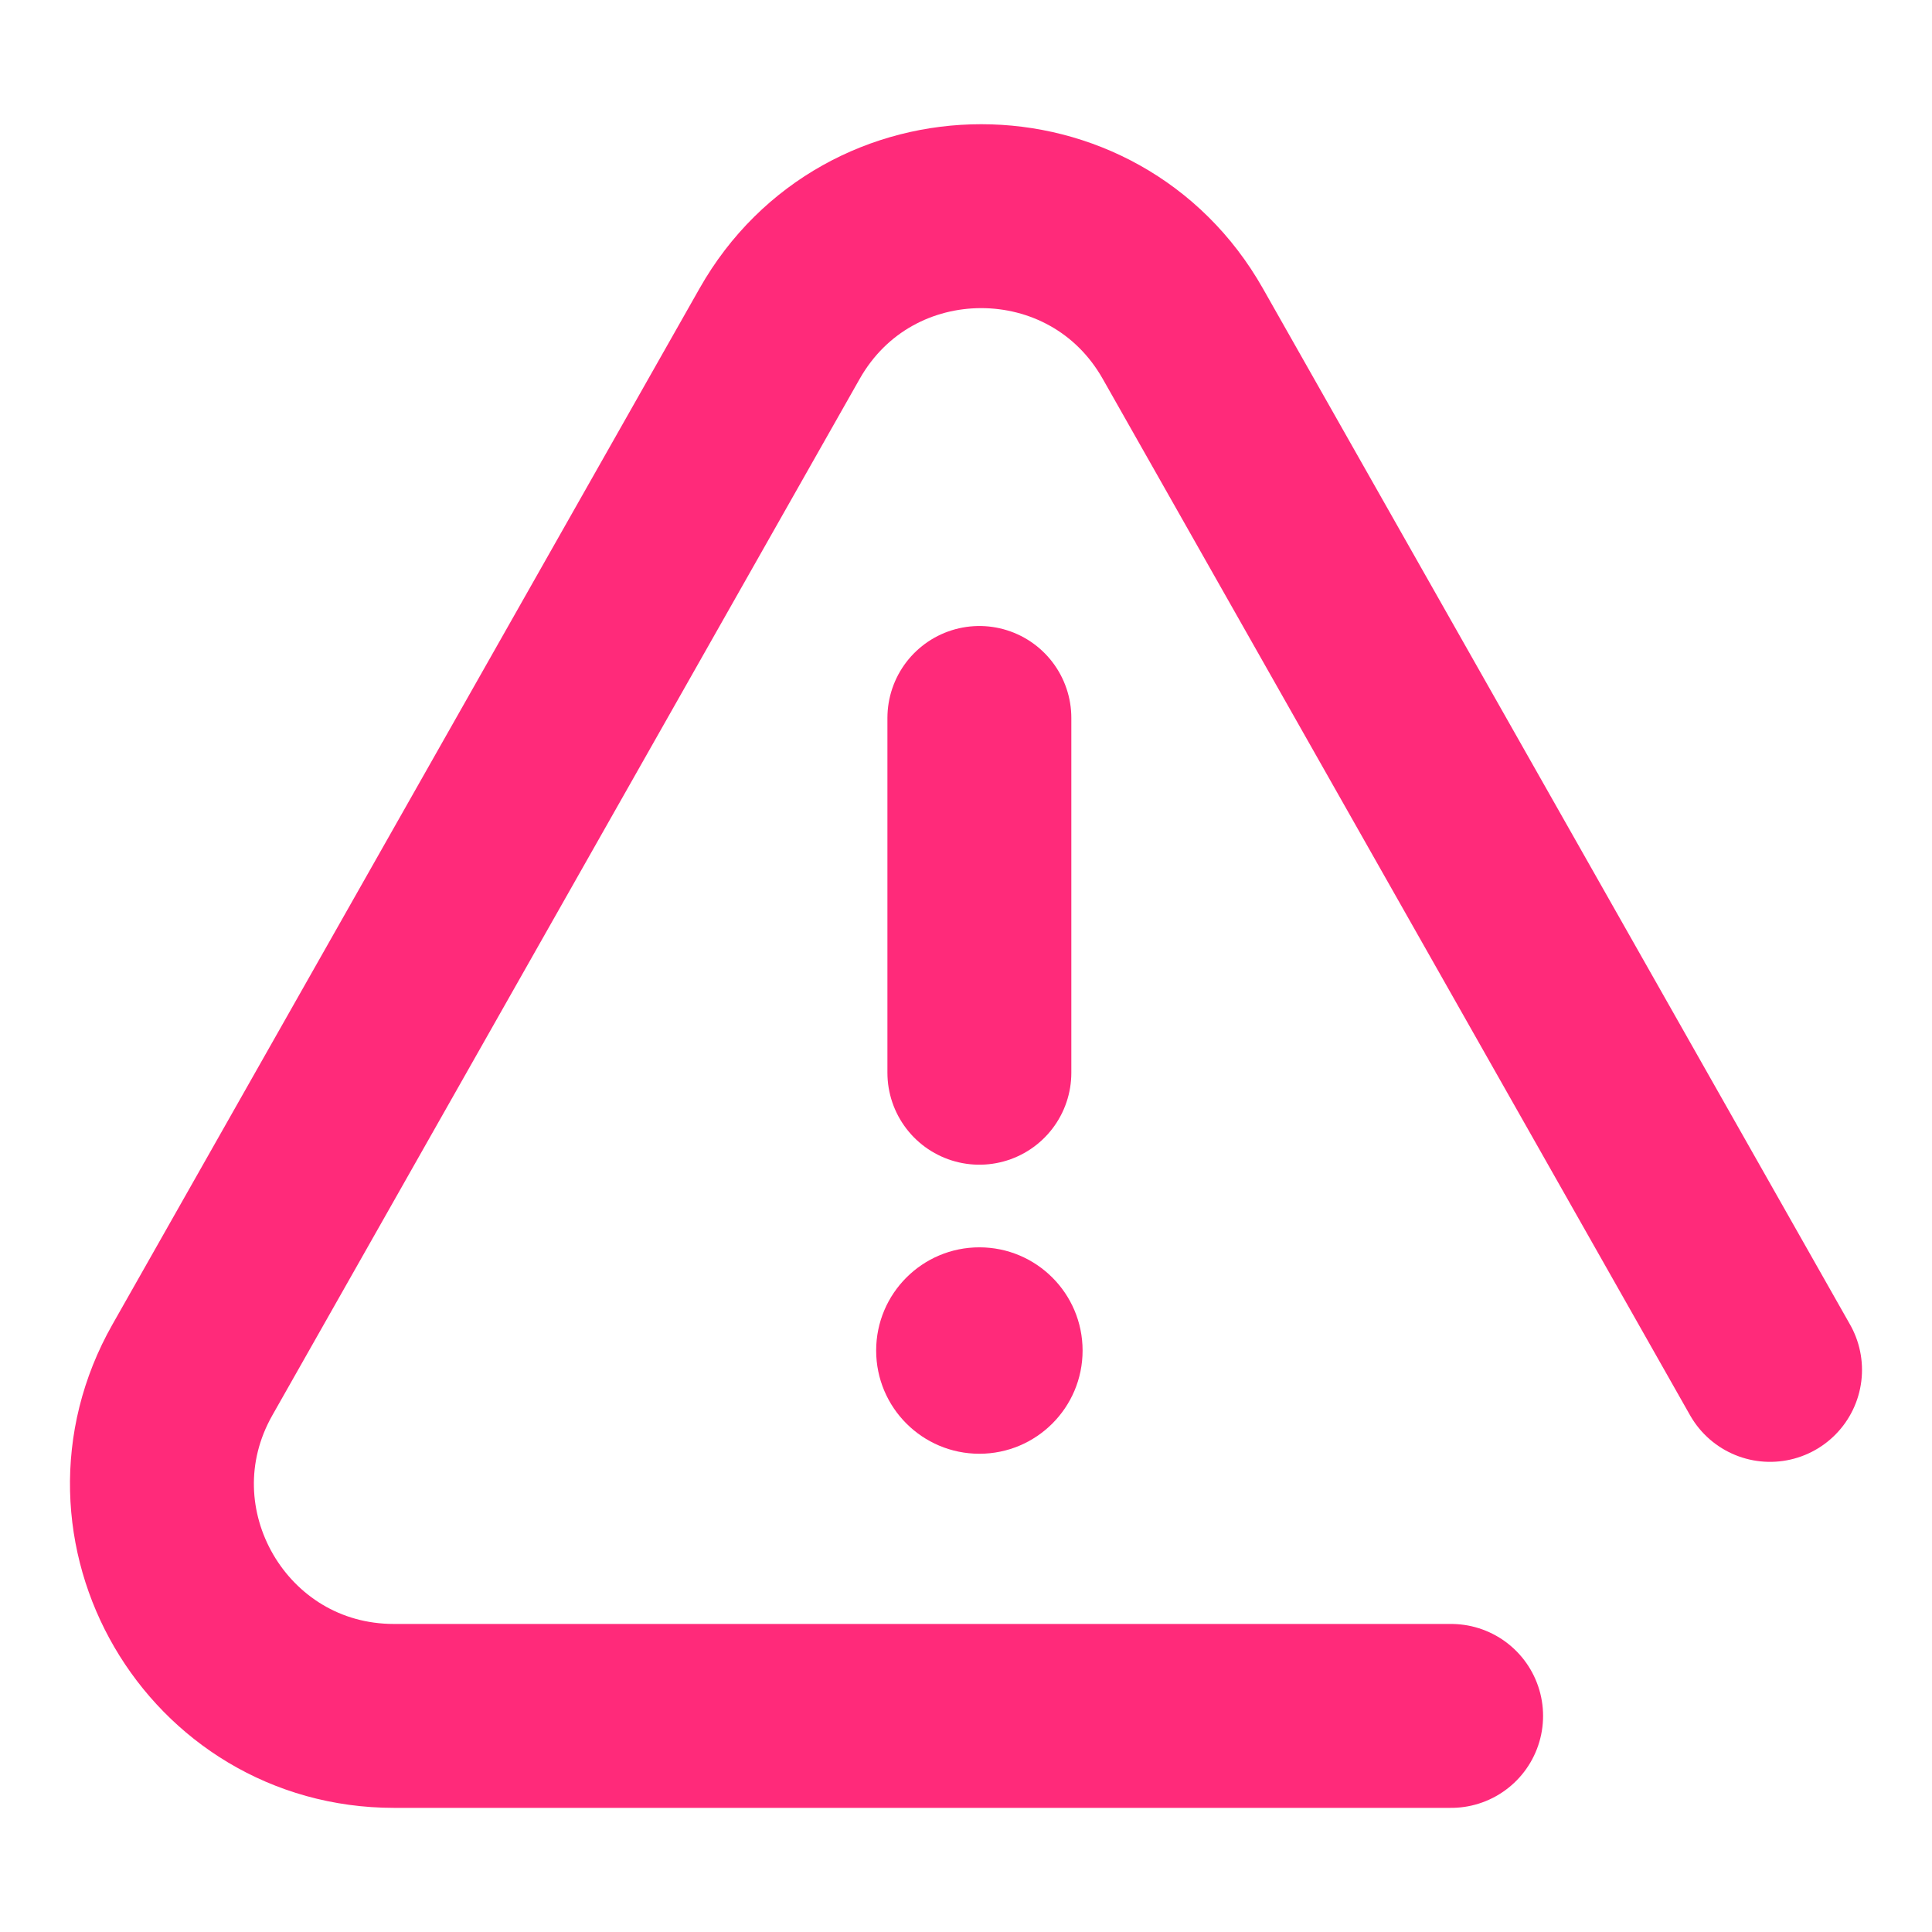
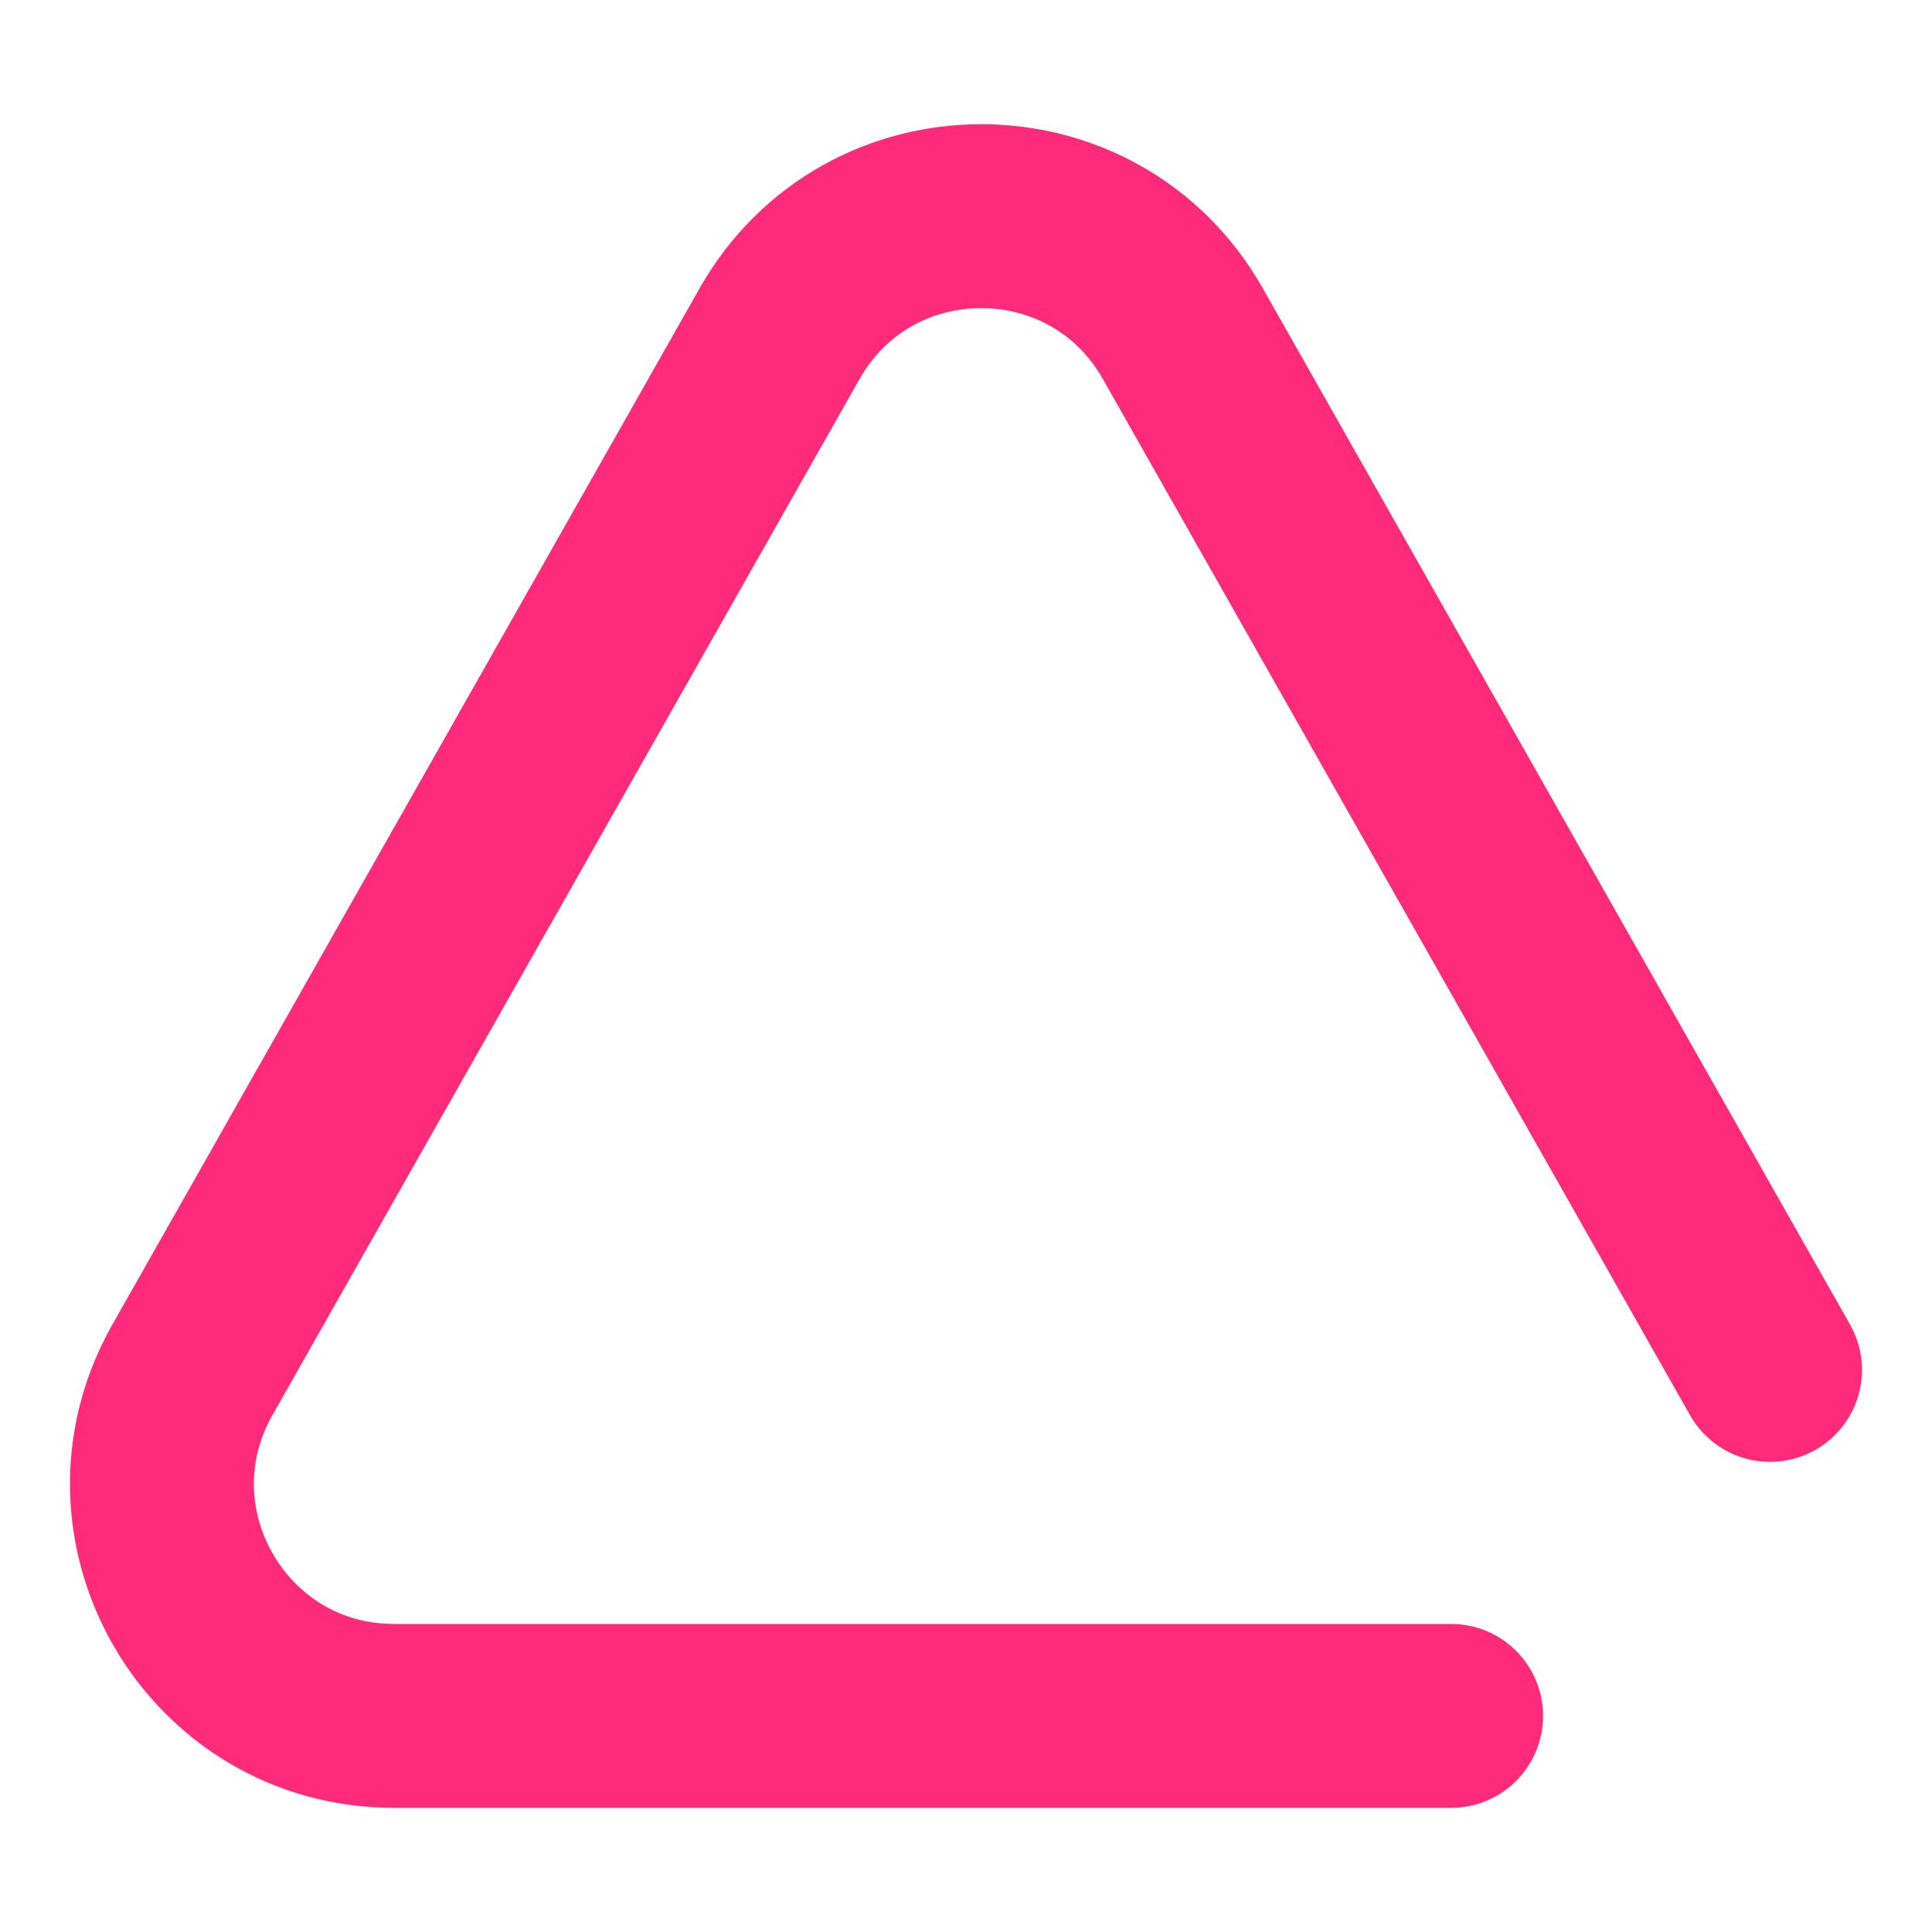
<svg xmlns="http://www.w3.org/2000/svg" width="52" height="52" viewBox="0 0 52 52" fill="none">
  <path d="M47.641 36.871L31.836 8.981C29.447 4.764 23.372 4.764 20.983 8.981L5.178 36.871C2.822 41.029 5.826 46.184 10.605 46.184H39.057" stroke="#FF2A7A" stroke-width="4.95" stroke-linecap="round" />
-   <path d="M26.36 19.324L26.36 28.873" stroke="#FF2A7A" stroke-width="4.95" stroke-linecap="round" />
-   <circle cx="26.36" cy="36.35" r="2.778" fill="#FF2A7A" />
</svg>